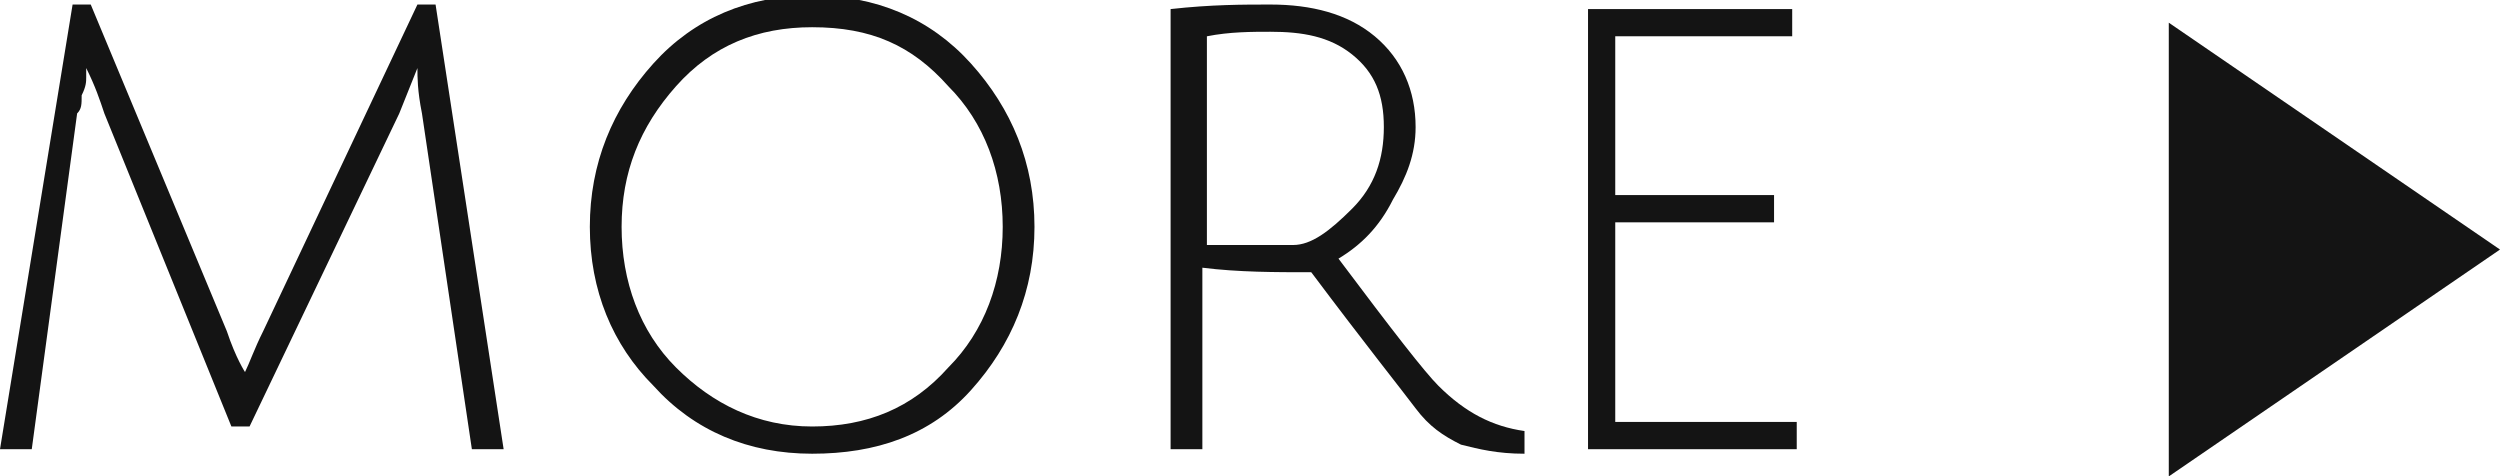
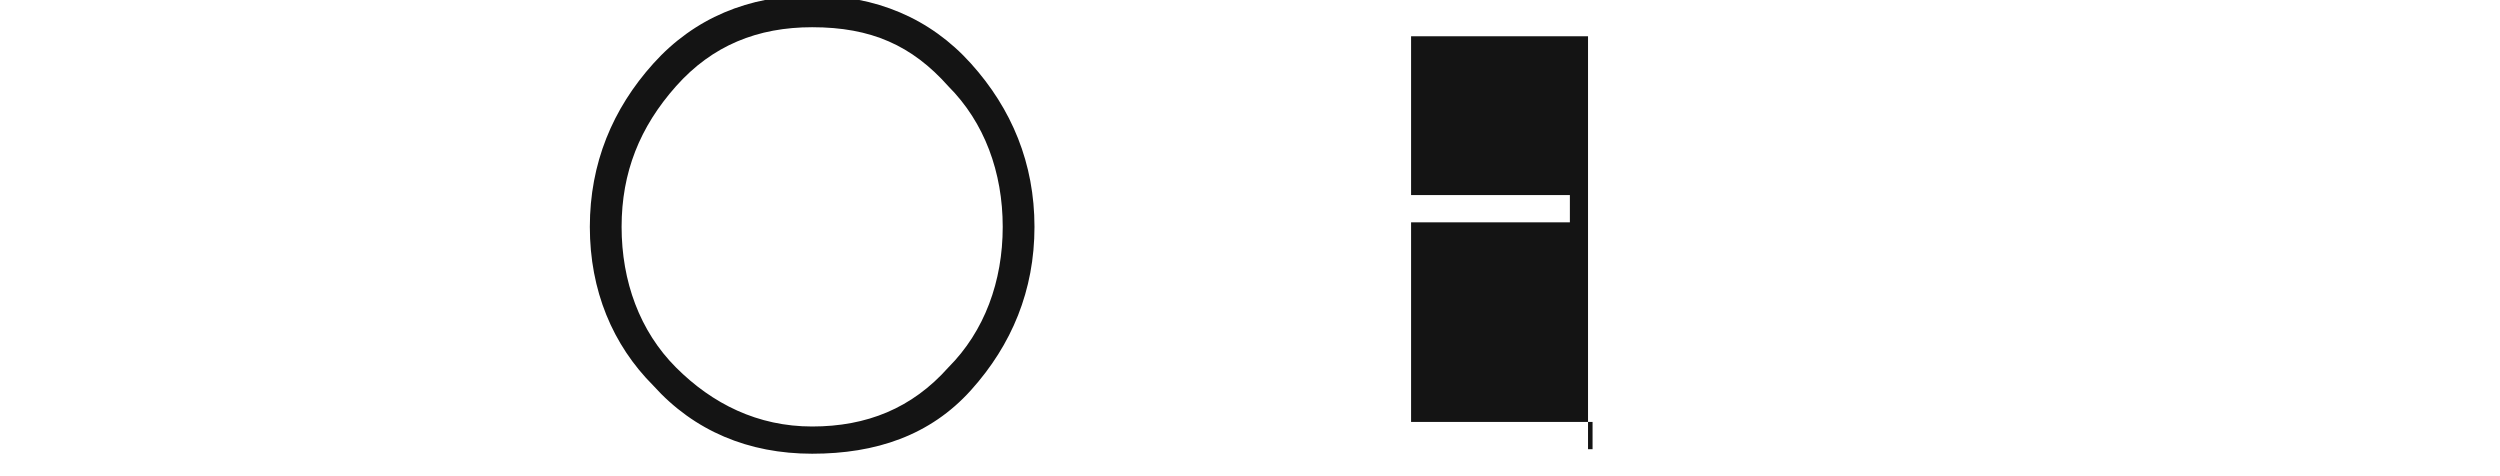
<svg xmlns="http://www.w3.org/2000/svg" version="1.1" id="レイヤー_1" x="0px" y="0px" width="55.1px" height="10.5px" viewBox="0 0 55.1 10.5" style="enable-background:new 0 0 55.1 10.5;" xml:space="preserve">
  <style type="text/css">
	.st0{fill:#141414;}
</style>
  <g>
    <g>
      <g>
        <g>
          <g>
            <g>
-               <path class="st0" d="M5.5,9.4H5.1L2.3,2.5C2.2,2.2,2.1,1.9,1.9,1.5c0,0,0,0.1,0,0.2c0,0.1,0,0.2-0.1,0.4c0,0.2,0,0.3-0.1,0.4        L0.7,9.9H0l1.6-9.8H2l3,7.2c0.2,0.6,0.4,0.9,0.4,0.9C5.5,8,5.6,7.7,5.8,7.3l3.4-7.2h0.4l1.5,9.8h-0.7L9.3,2.5        C9.2,2,9.2,1.7,9.2,1.5l-0.4,1L5.5,9.4z" />
              <path class="st0" d="M17.9,10c-1.4,0-2.6-0.5-3.5-1.5C13.5,7.6,13,6.4,13,5s0.5-2.6,1.4-3.6c0.9-1,2.1-1.5,3.5-1.5        s2.6,0.5,3.5,1.5s1.4,2.2,1.4,3.6s-0.5,2.6-1.4,3.6S19.3,10,17.9,10z M17.9,0.6c-1.2,0-2.2,0.4-3,1.3        c-0.8,0.9-1.2,1.9-1.2,3.1s0.4,2.3,1.2,3.1s1.8,1.3,3,1.3s2.2-0.4,3-1.3c0.8-0.8,1.2-1.9,1.2-3.1s-0.4-2.3-1.2-3.1        C20.1,1,19.2,0.6,17.9,0.6z" />
-               <path class="st0" d="M25.8,9.9V0.2c0.9-0.1,1.6-0.1,2.2-0.1c0.9,0,1.7,0.2,2.3,0.7c0.6,0.5,0.9,1.2,0.9,2        c0,0.6-0.2,1.1-0.5,1.6C30.4,5,30,5.4,29.5,5.7c1.2,1.6,1.9,2.5,2.2,2.8c0.6,0.6,1.2,0.9,1.9,1l0,0.5c-0.6,0-1-0.1-1.4-0.2        c-0.4-0.2-0.7-0.4-1-0.8s-1.1-1.4-2.3-3c-0.8,0-1.6,0-2.4-0.1v4H25.8z M28.5,5.4c0.4,0,0.8-0.3,1.3-0.8        c0.5-0.5,0.7-1.1,0.7-1.8c0-0.7-0.2-1.2-0.7-1.6c-0.5-0.4-1.1-0.5-1.8-0.5c-0.4,0-0.9,0-1.4,0.1v4.6        C27.3,5.4,27.9,5.4,28.5,5.4z" />
-               <path class="st0" d="M35,9.9V0.2h4.5v0.6h-3.9v3.5h3.5v0.6h-3.5v4.4h4v0.6H35z" />
+               <path class="st0" d="M35,9.9V0.2v0.6h-3.9v3.5h3.5v0.6h-3.5v4.4h4v0.6H35z" />
            </g>
          </g>
        </g>
      </g>
    </g>
    <g>
-       <polygon class="st0" points="47.8,10.5 55.1,5.5 47.8,0.5   " />
-     </g>
+       </g>
  </g>
</svg>